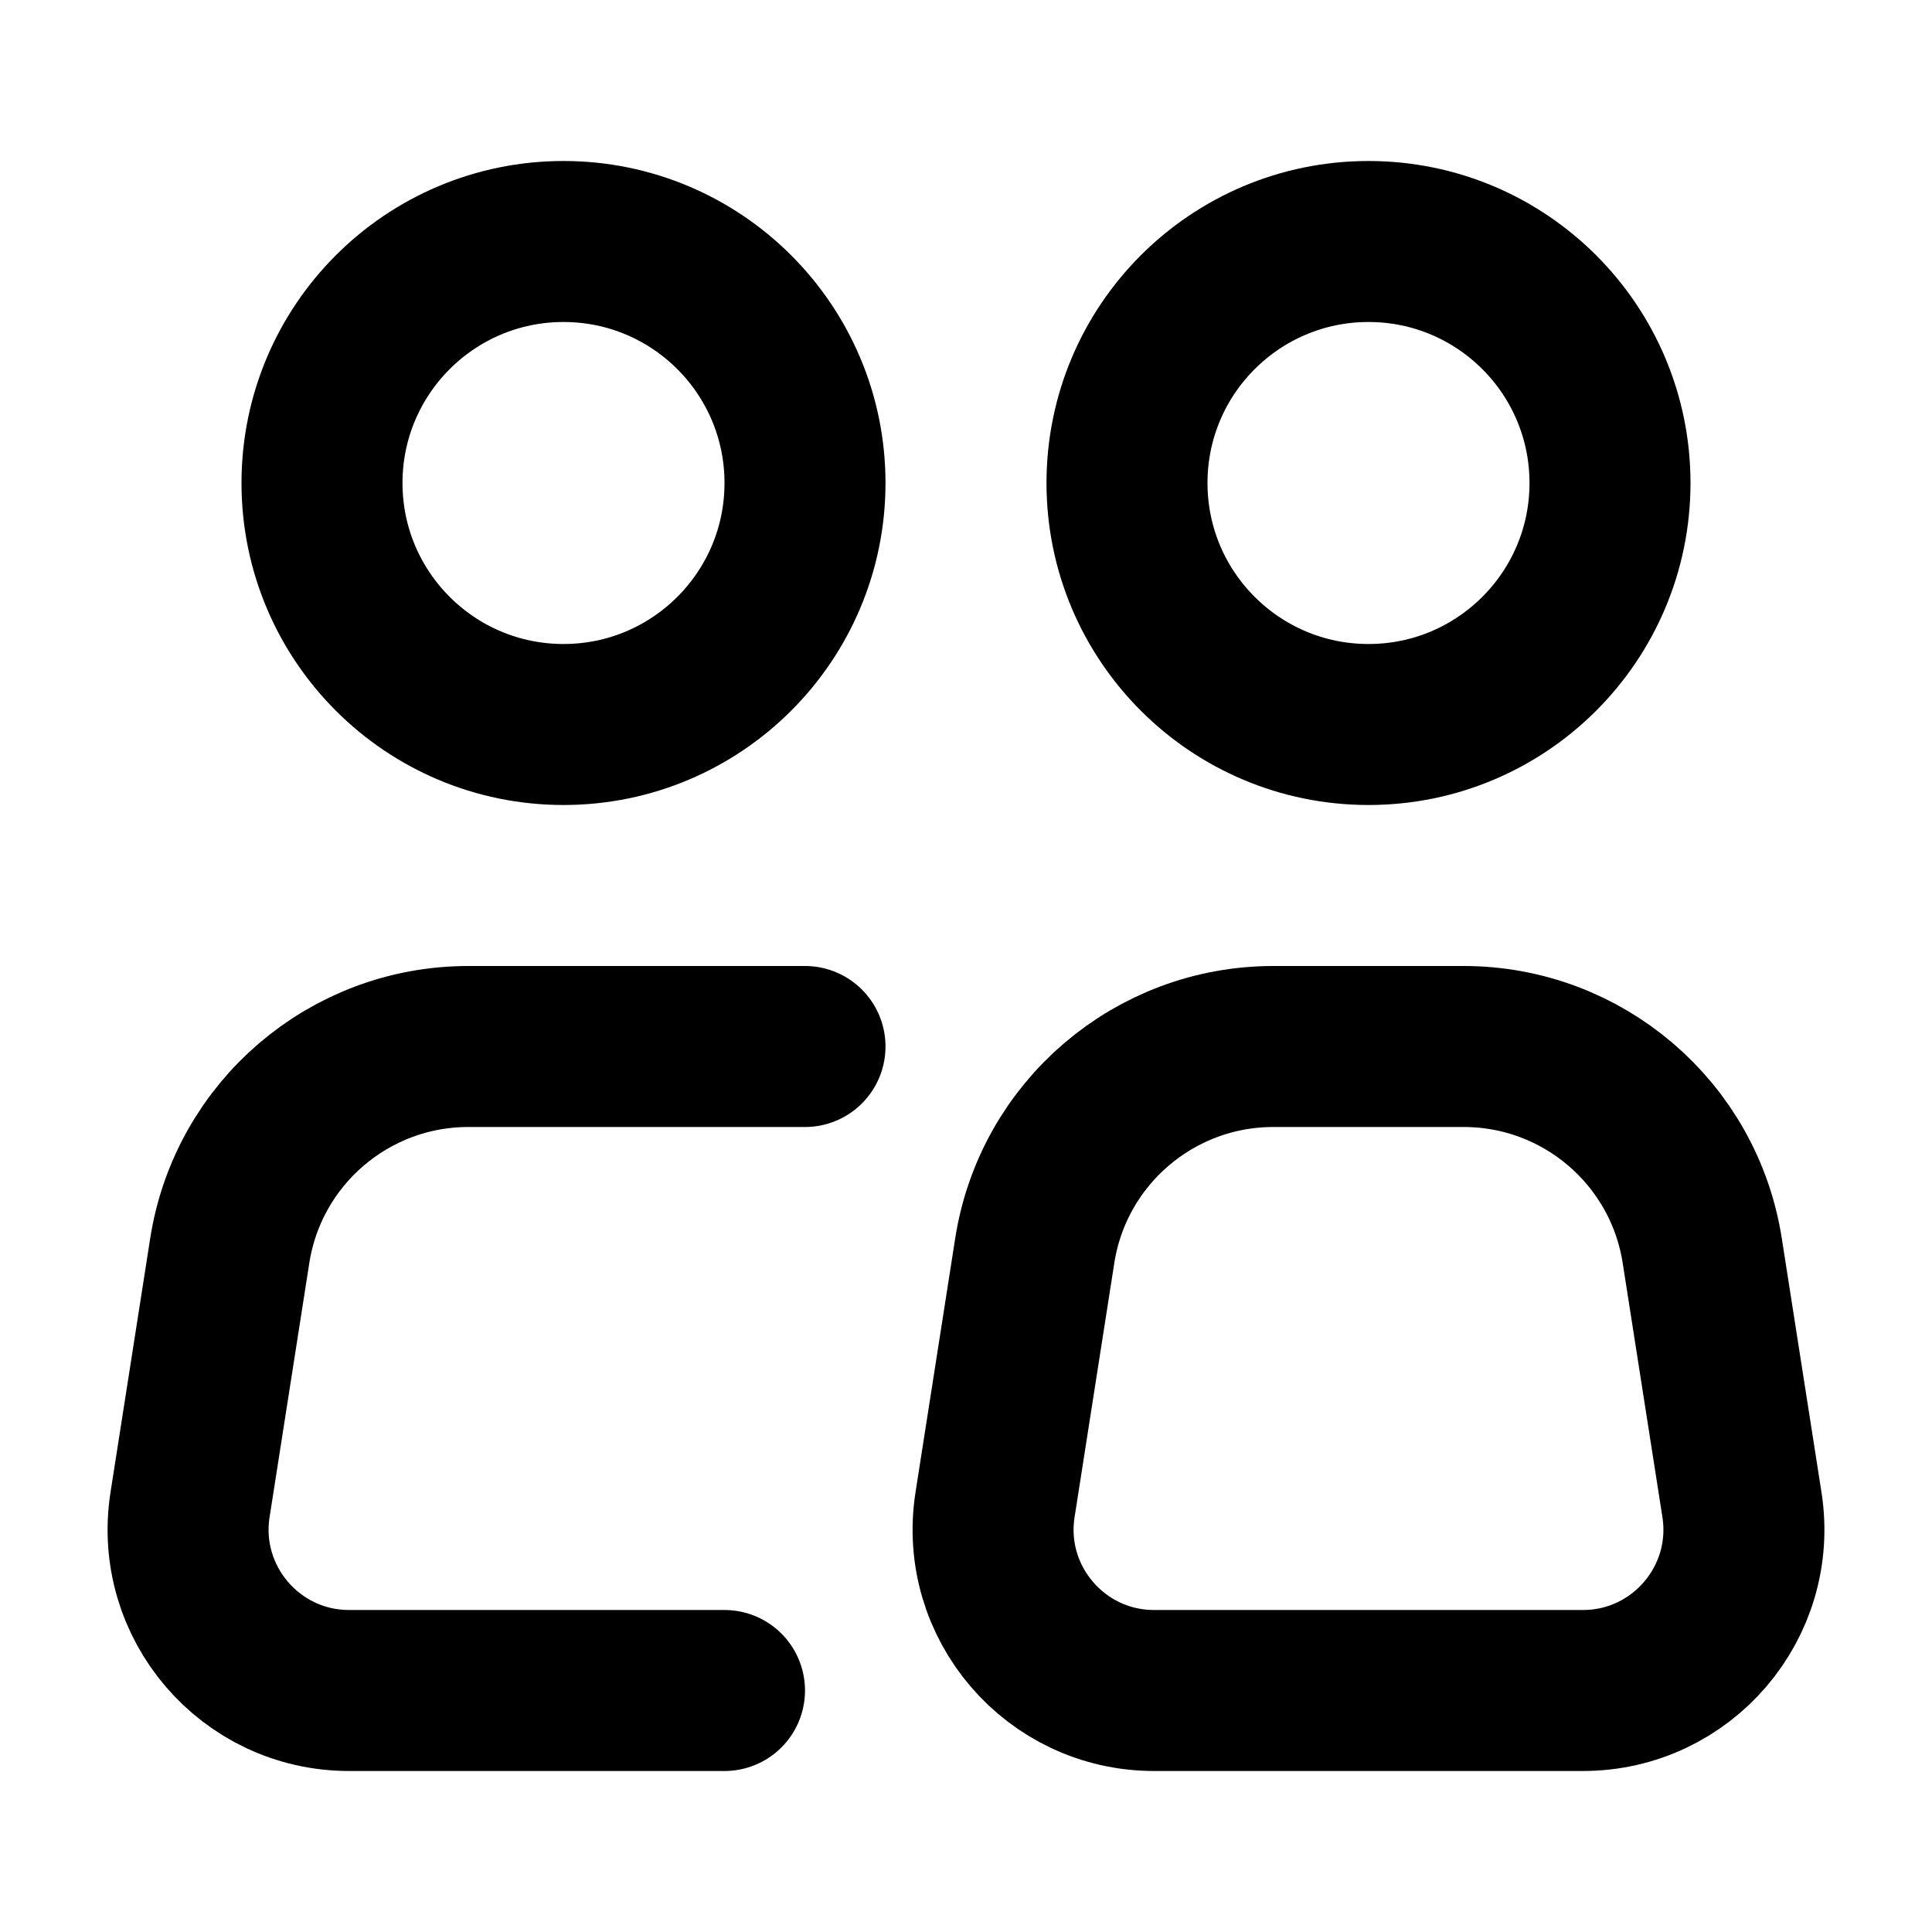
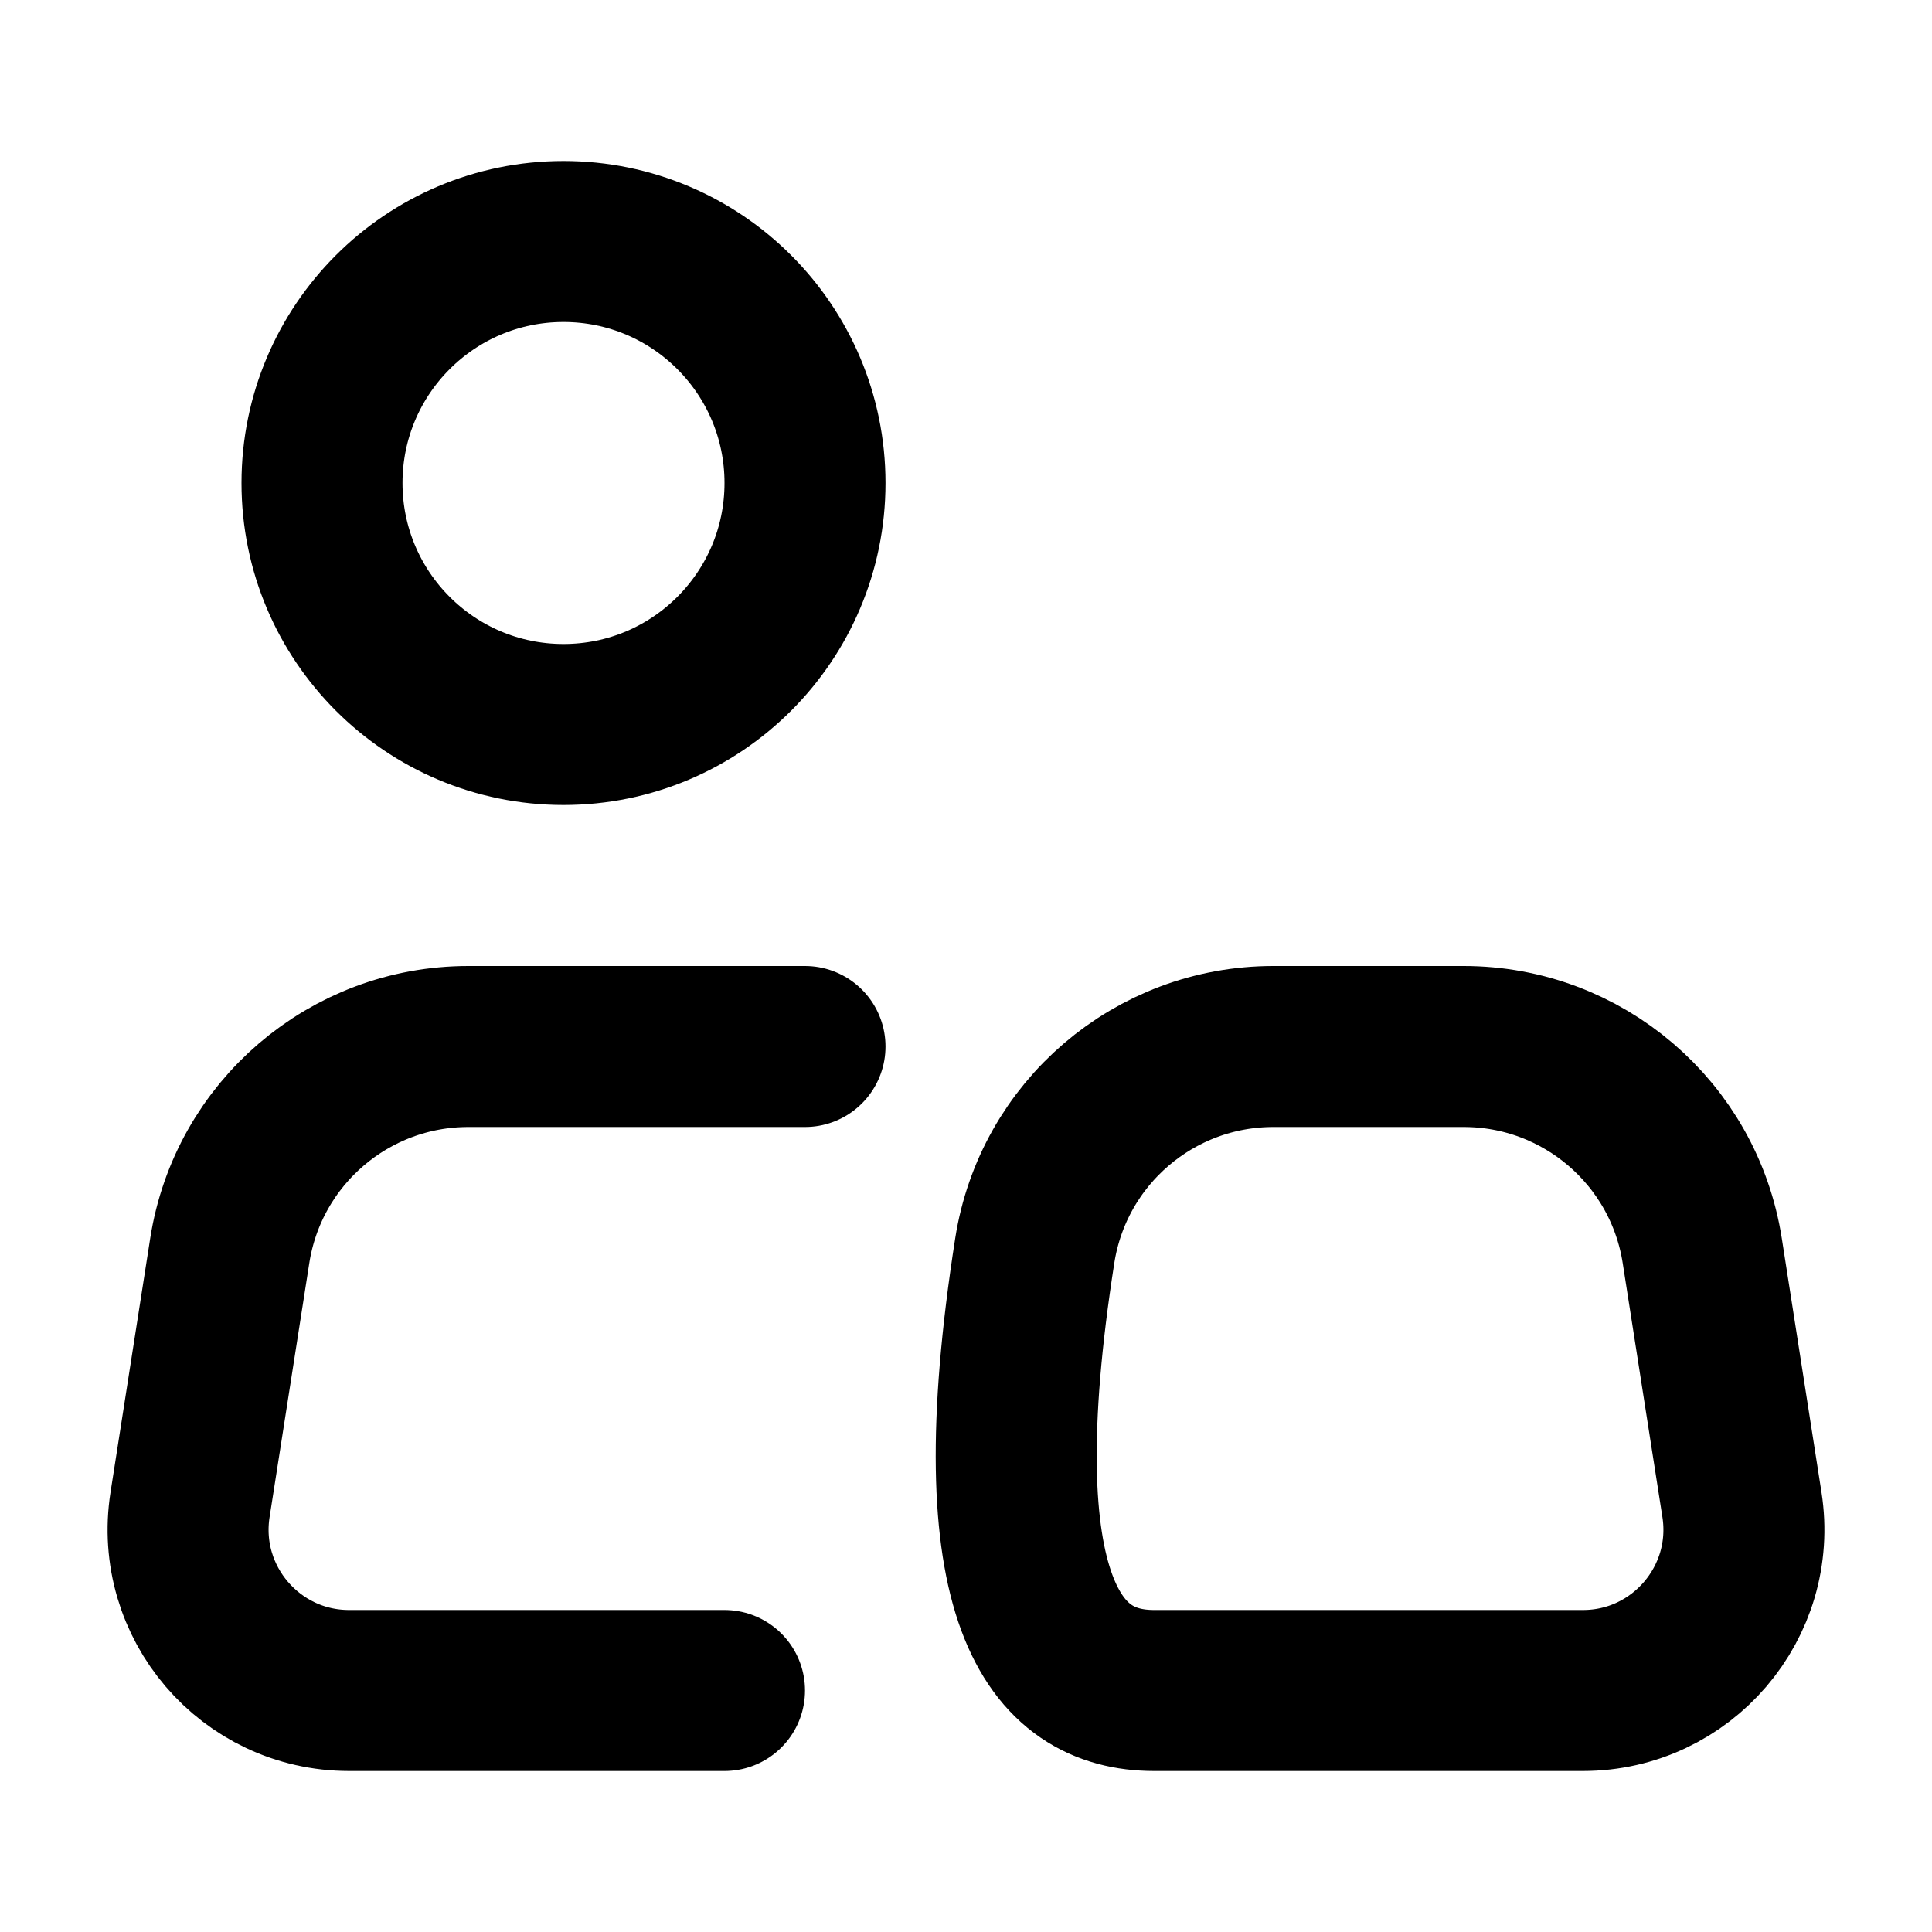
<svg xmlns="http://www.w3.org/2000/svg" width="24" height="24" viewBox="0 0 24 24" fill="none">
  <circle cx="7" cy="6" r="3" stroke="black" stroke-width="2" />
  <path d="M10 13H7H5.818C4.34 13 3.082 14.076 2.854 15.537L2.361 18.691C2.171 19.904 3.109 21 4.337 21H9" stroke="black" stroke-width="2" stroke-linecap="round" stroke-linejoin="round" />
-   <path d="M21.639 18.691L21.146 15.537C20.918 14.076 19.66 13 18.182 13H17H15.818C14.34 13 13.082 14.076 12.854 15.537L12.361 18.691C12.171 19.904 13.109 21 14.337 21H19.663C20.891 21 21.829 19.904 21.639 18.691Z" stroke="black" stroke-width="2" stroke-linecap="round" stroke-linejoin="round" />
-   <circle cx="17" cy="6" r="3" stroke="black" stroke-width="2" />
+   <path d="M21.639 18.691L21.146 15.537C20.918 14.076 19.66 13 18.182 13H17H15.818C14.34 13 13.082 14.076 12.854 15.537C12.171 19.904 13.109 21 14.337 21H19.663C20.891 21 21.829 19.904 21.639 18.691Z" stroke="black" stroke-width="2" stroke-linecap="round" stroke-linejoin="round" />
</svg>